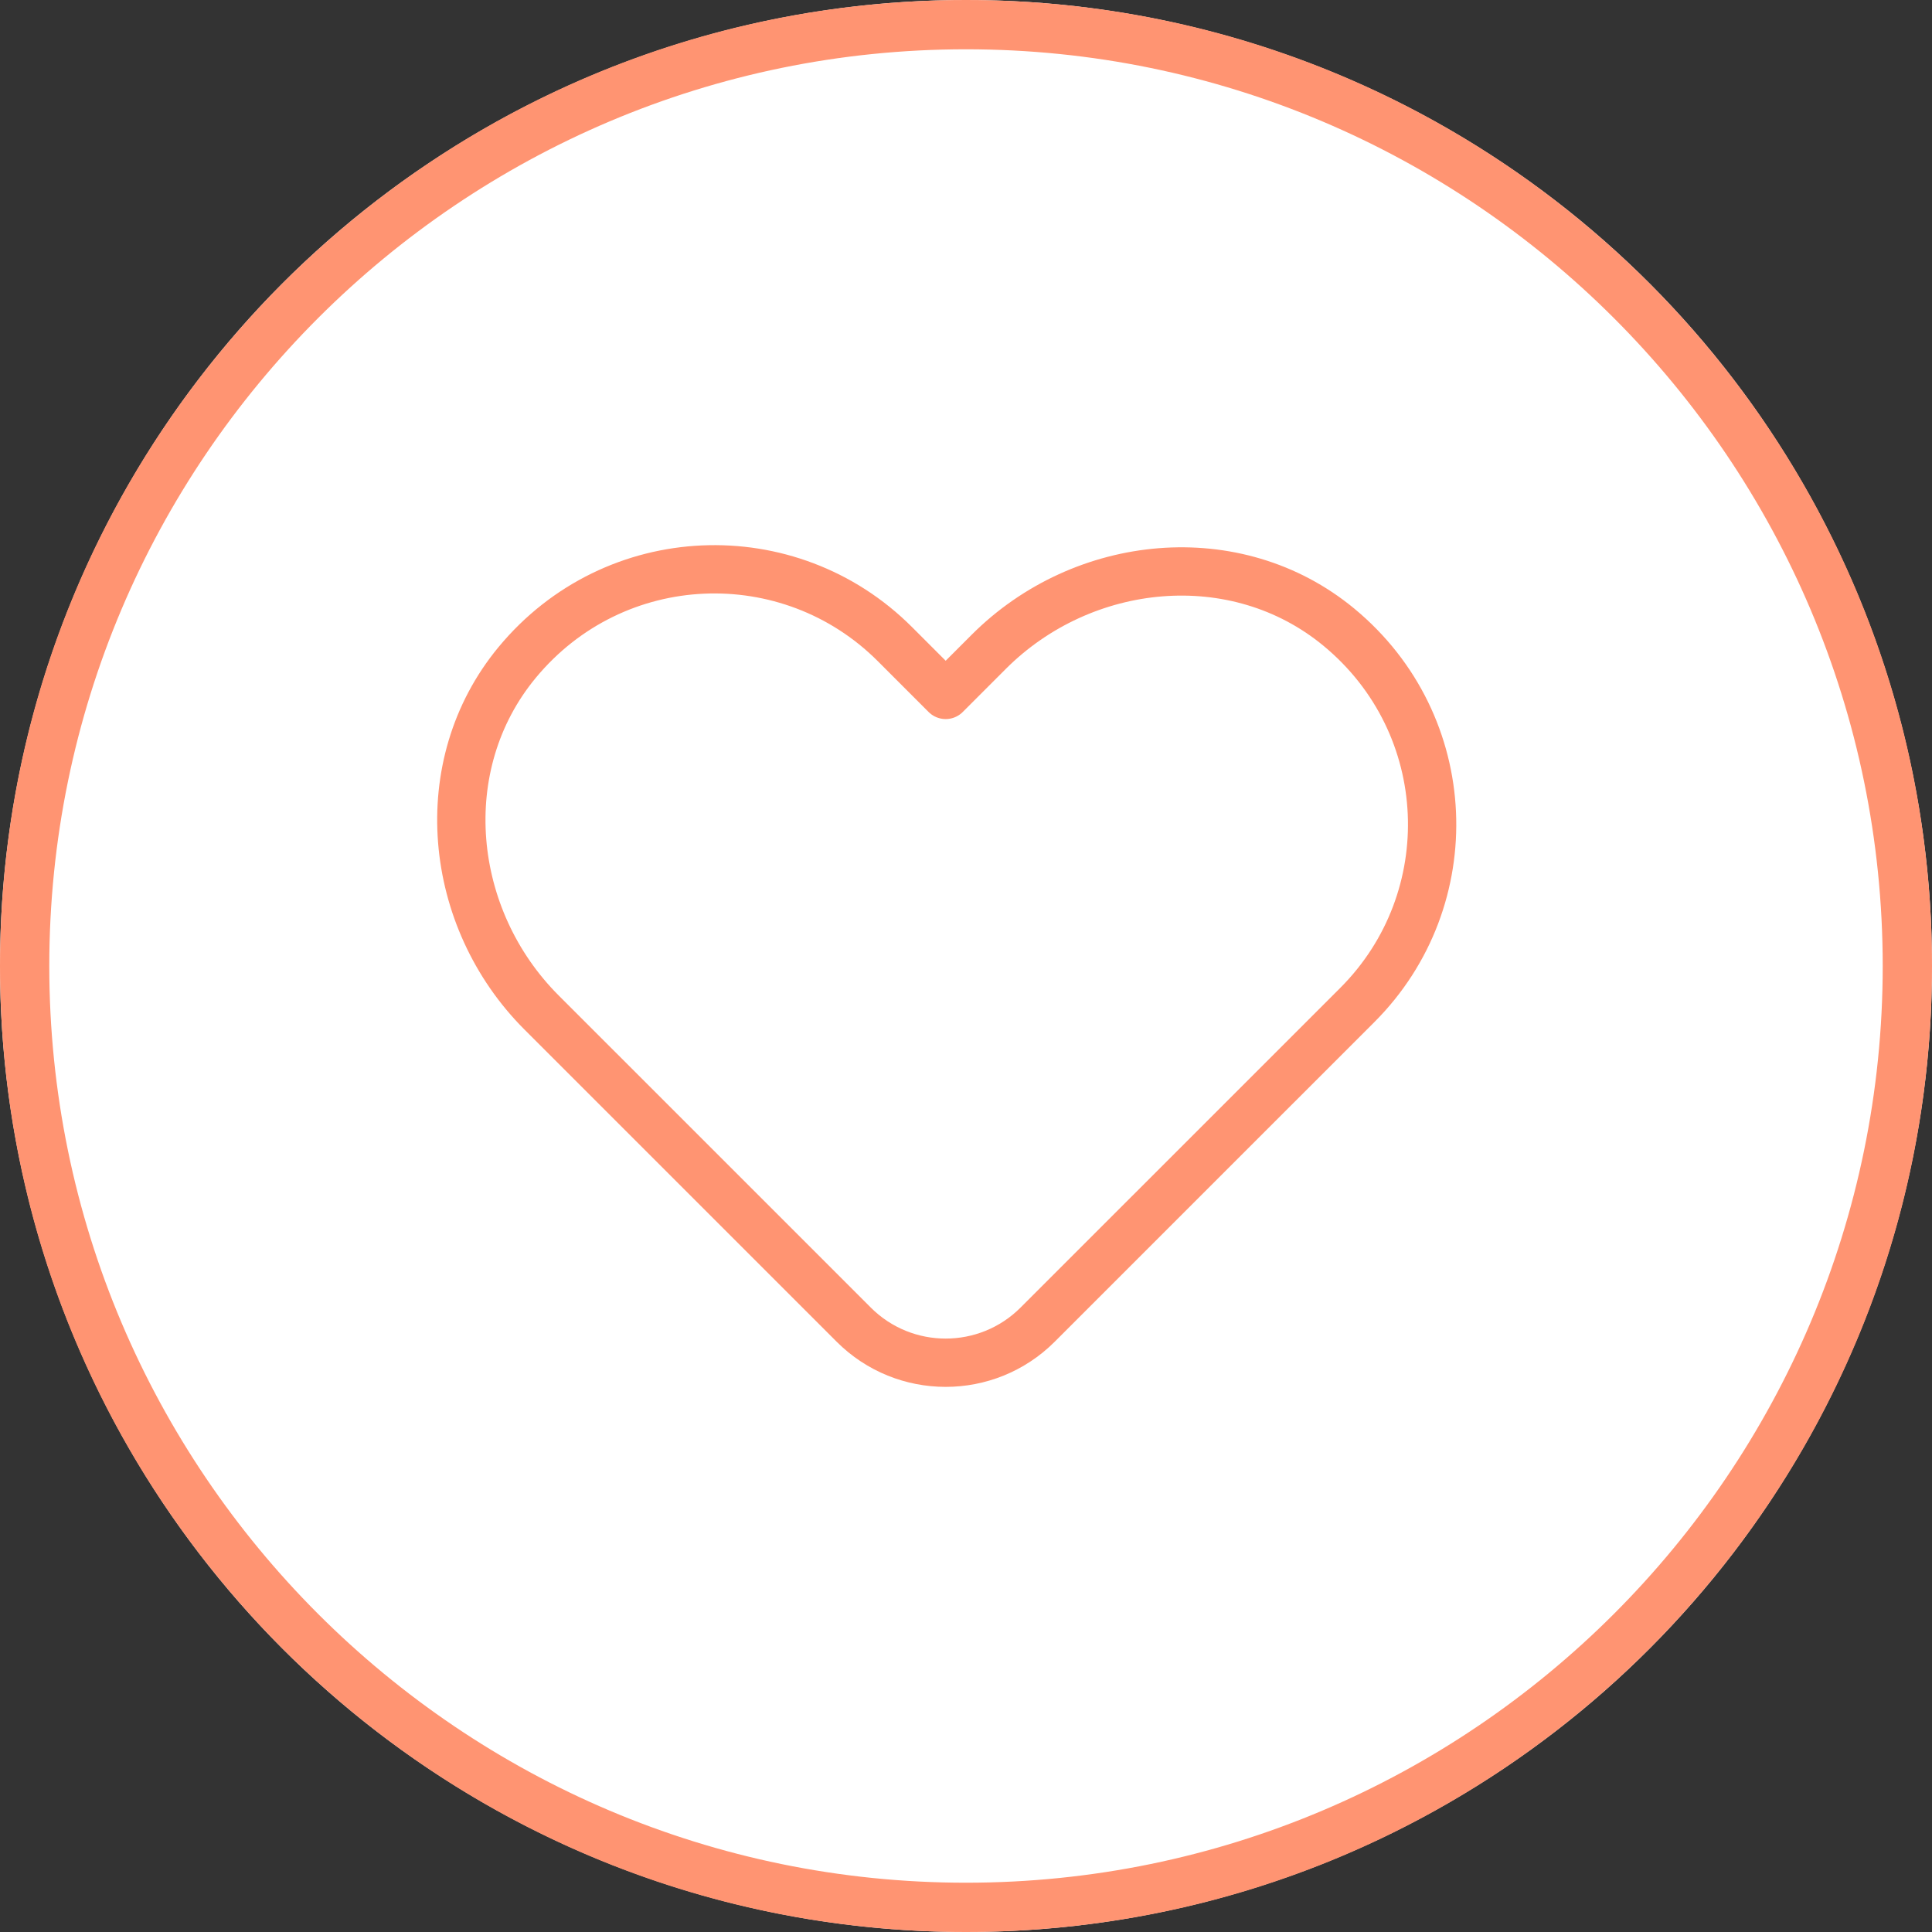
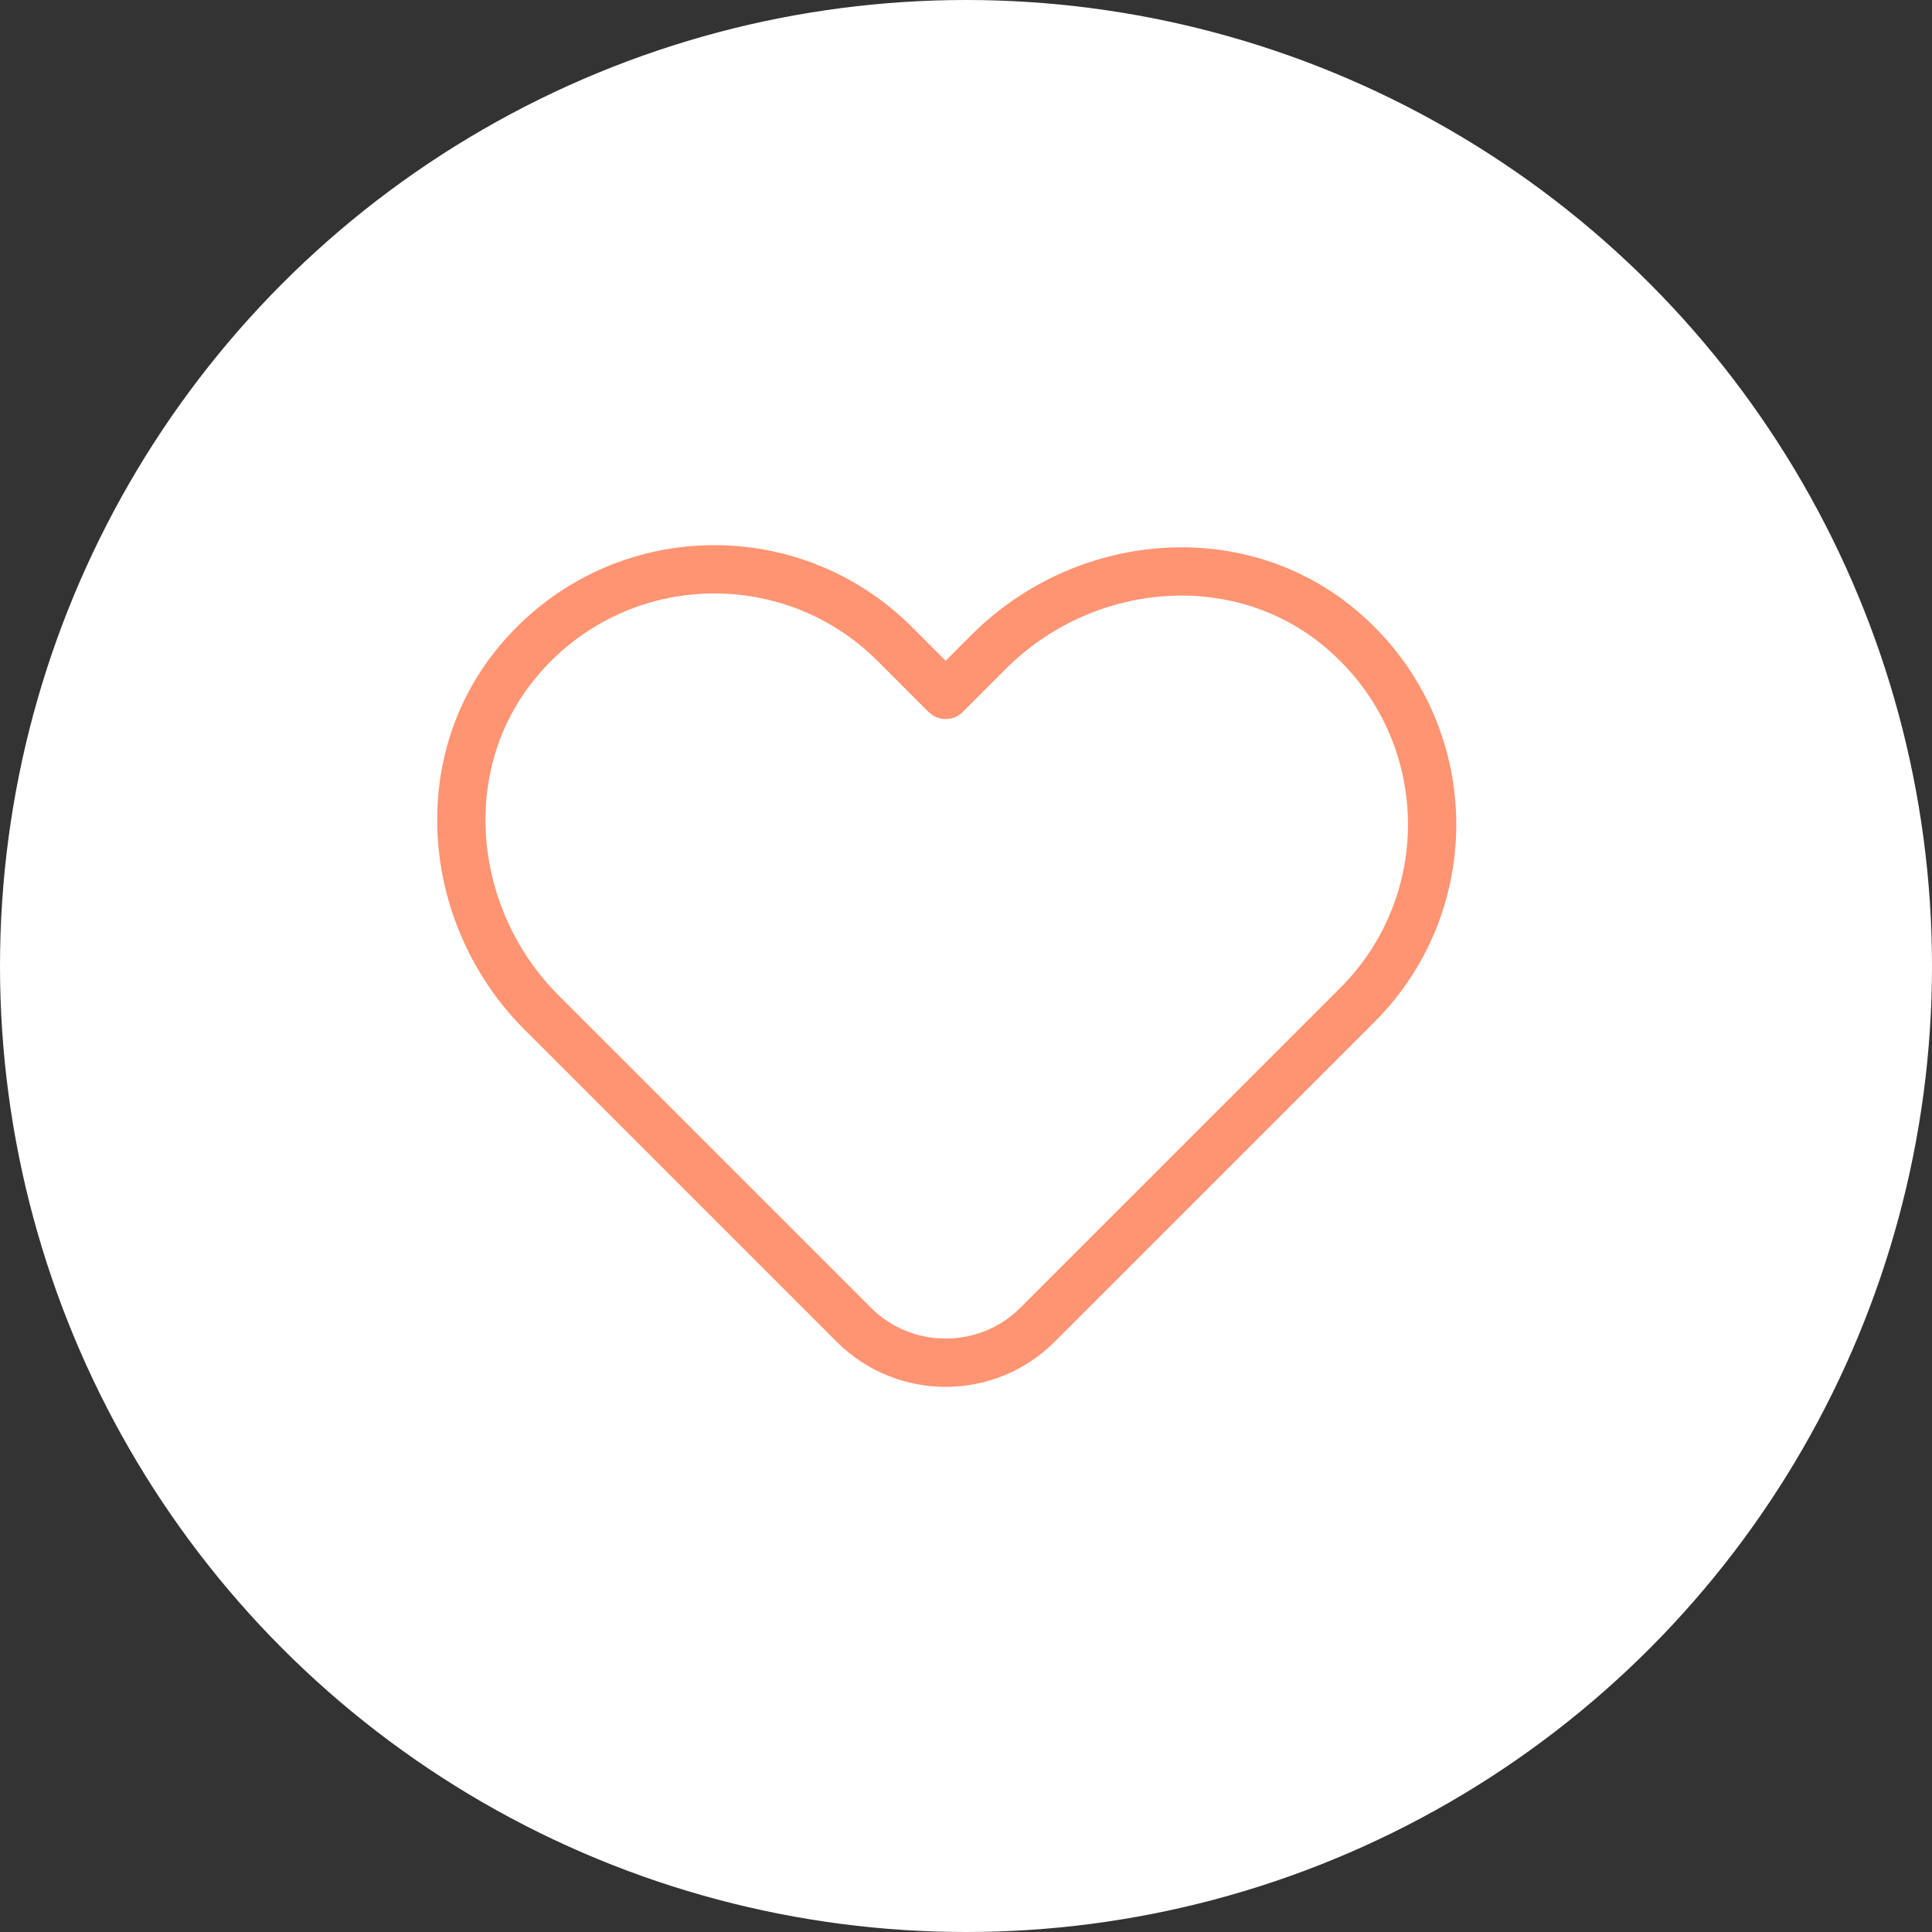
<svg xmlns="http://www.w3.org/2000/svg" id="_レイヤー_1" viewBox="0 0 200 200">
  <rect x="0" y="0" width="200" height="200" fill="#333333" stroke="none" />
  <defs>
    <style>.cls-1{fill:none;stroke:#ff9472;stroke-linecap:round;stroke-linejoin:round;stroke-width:5px;}.cls-2{fill:#ff9472;}.cls-3{fill:#fff;}</style>
  </defs>
  <circle class="cls-3" cx="100" cy="100" r="100" />
-   <path class="cls-2" d="M100,5.102c52.327,0,94.898,42.571,94.898,94.898s-42.571,94.898-94.898,94.898S5.102,152.327,5.102,100,47.673,5.102,100,5.102M100,0C44.771,0,0,44.771,0,100s44.771,100,100,100,100-44.771,100-100S155.229,0,100,0h0Z" />
  <path class="cls-1" d="M88.373,137.123l-32.308-32.306c-9.754-9.754-11.328-25.596-2.539-36.228,10.083-12.198,28.179-12.839,39.104-1.921l5.266,5.269,4.461-4.463c9.753-9.758,25.597-11.341,36.235-2.556,12.204,10.077,12.846,28.185,1.927,39.108l-33.101,33.099c-5.259,5.258-13.784,5.258-19.043,0Z" />
</svg>